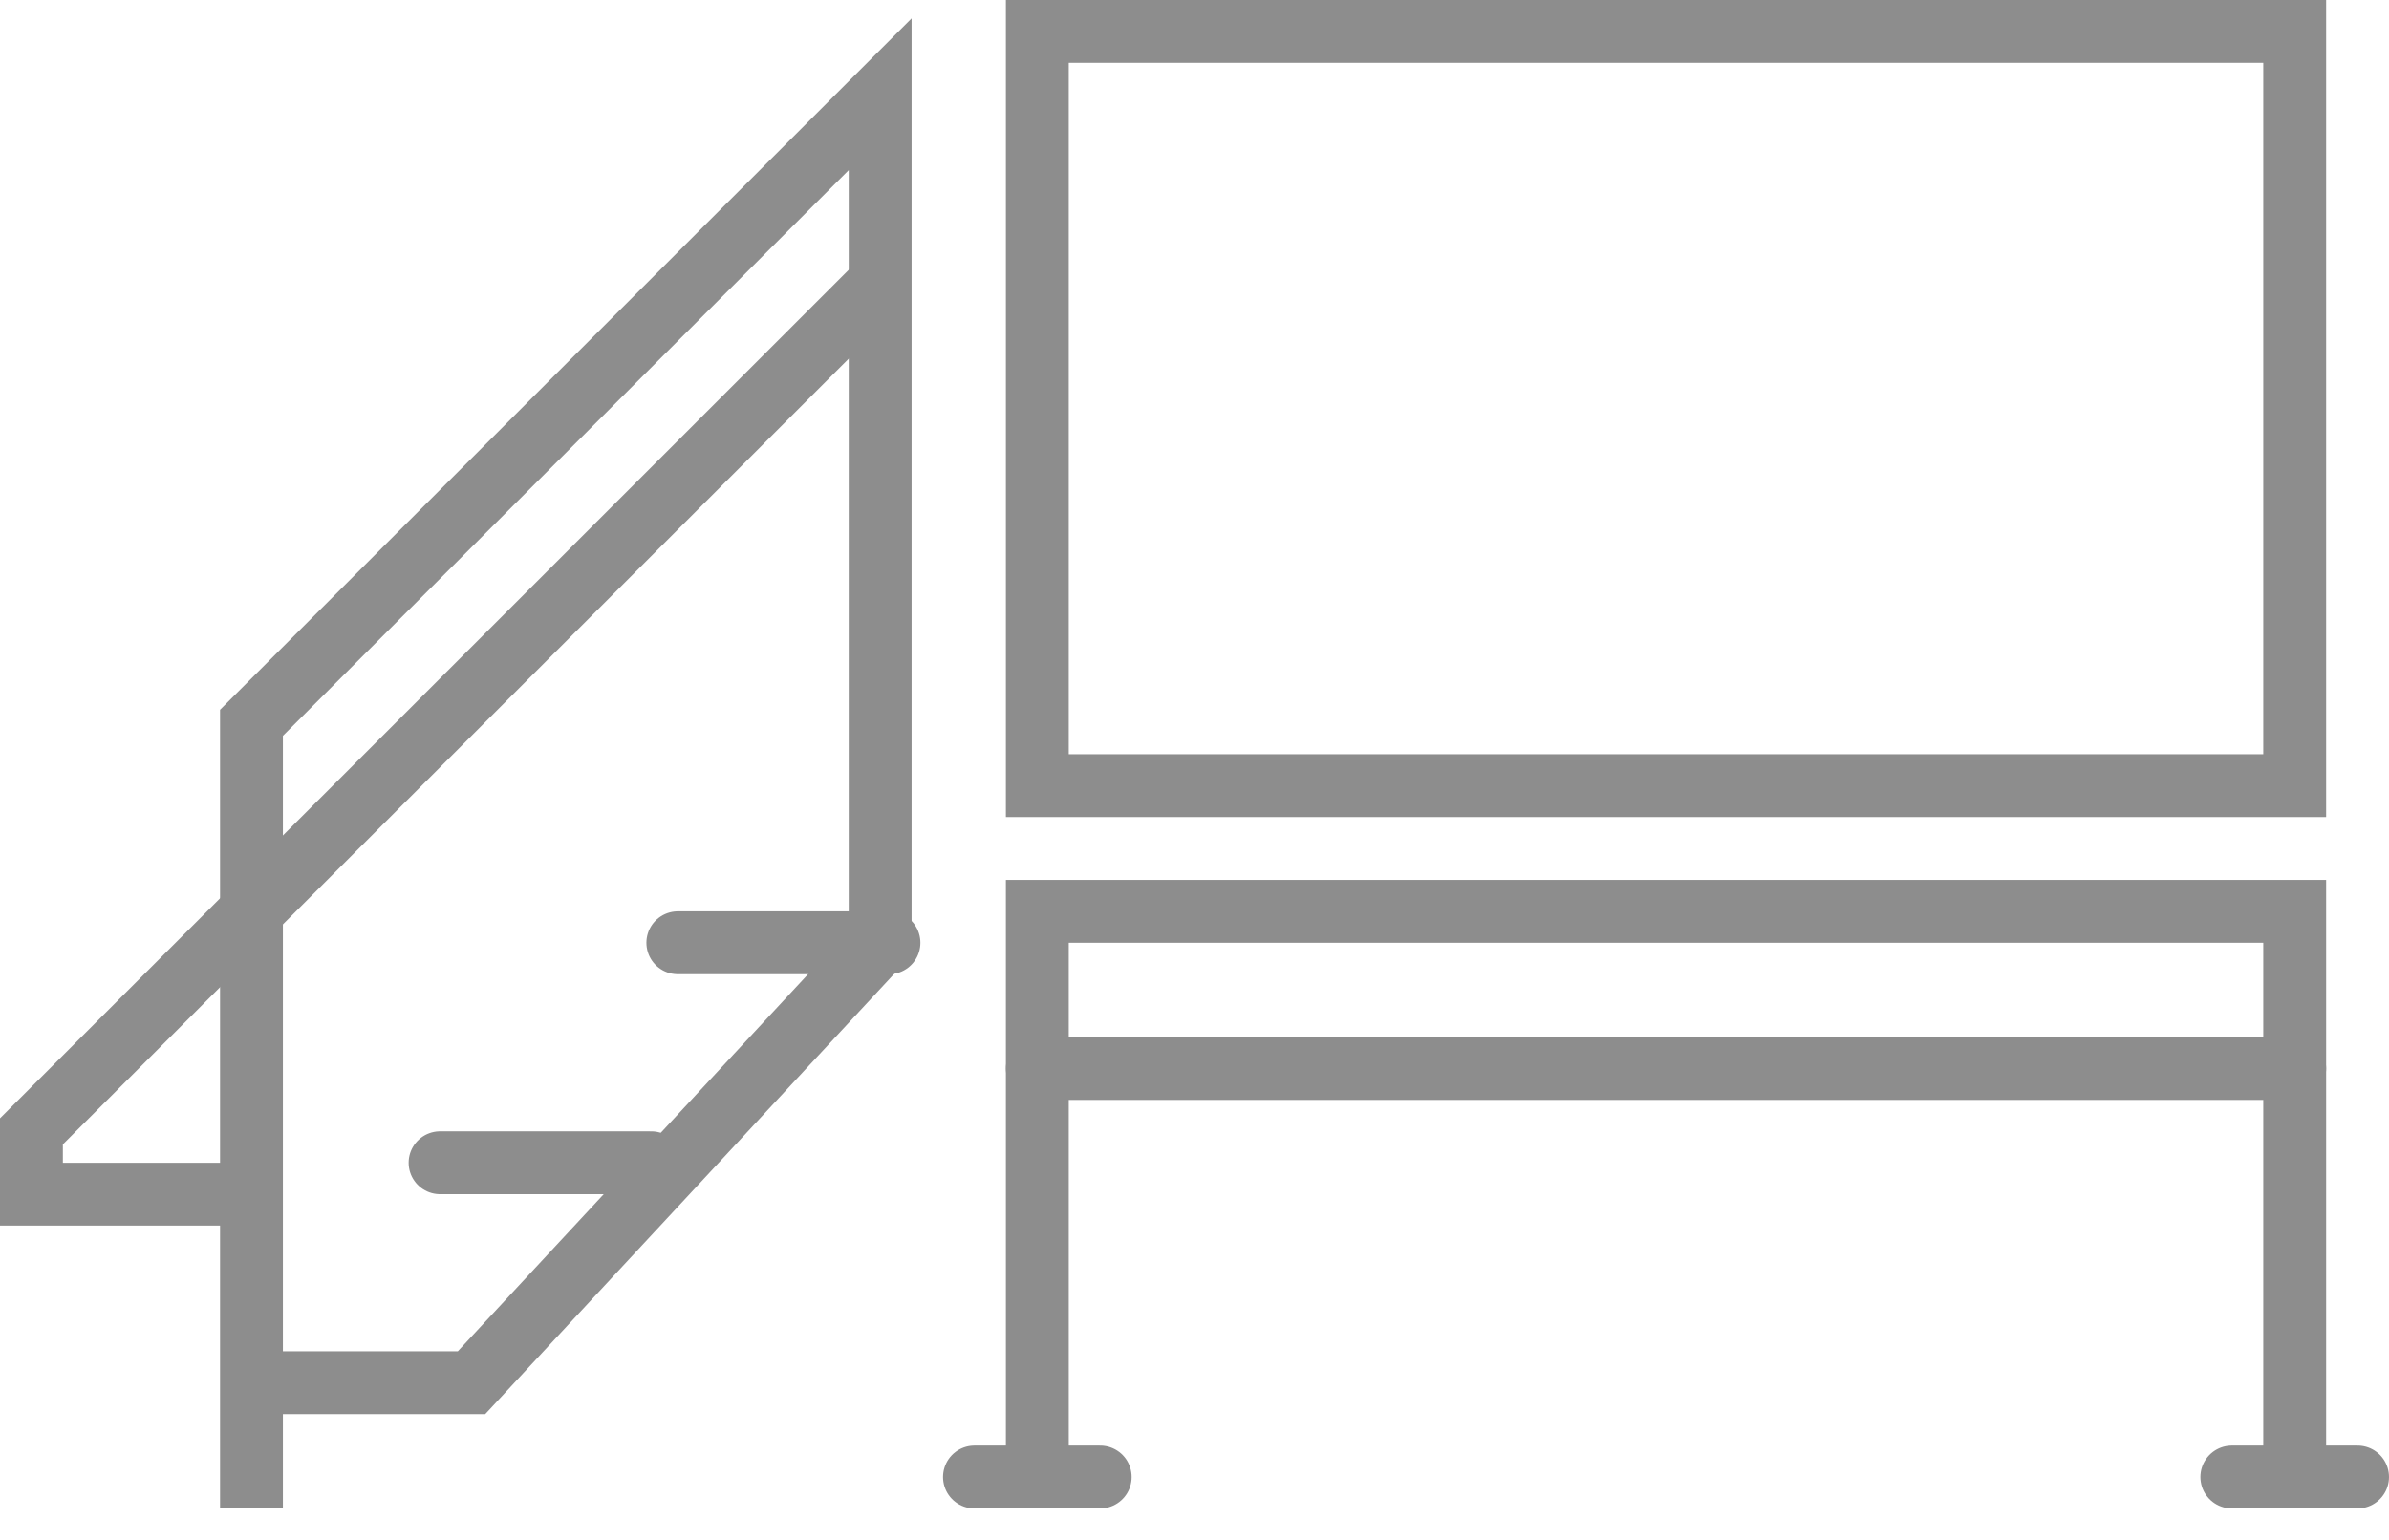
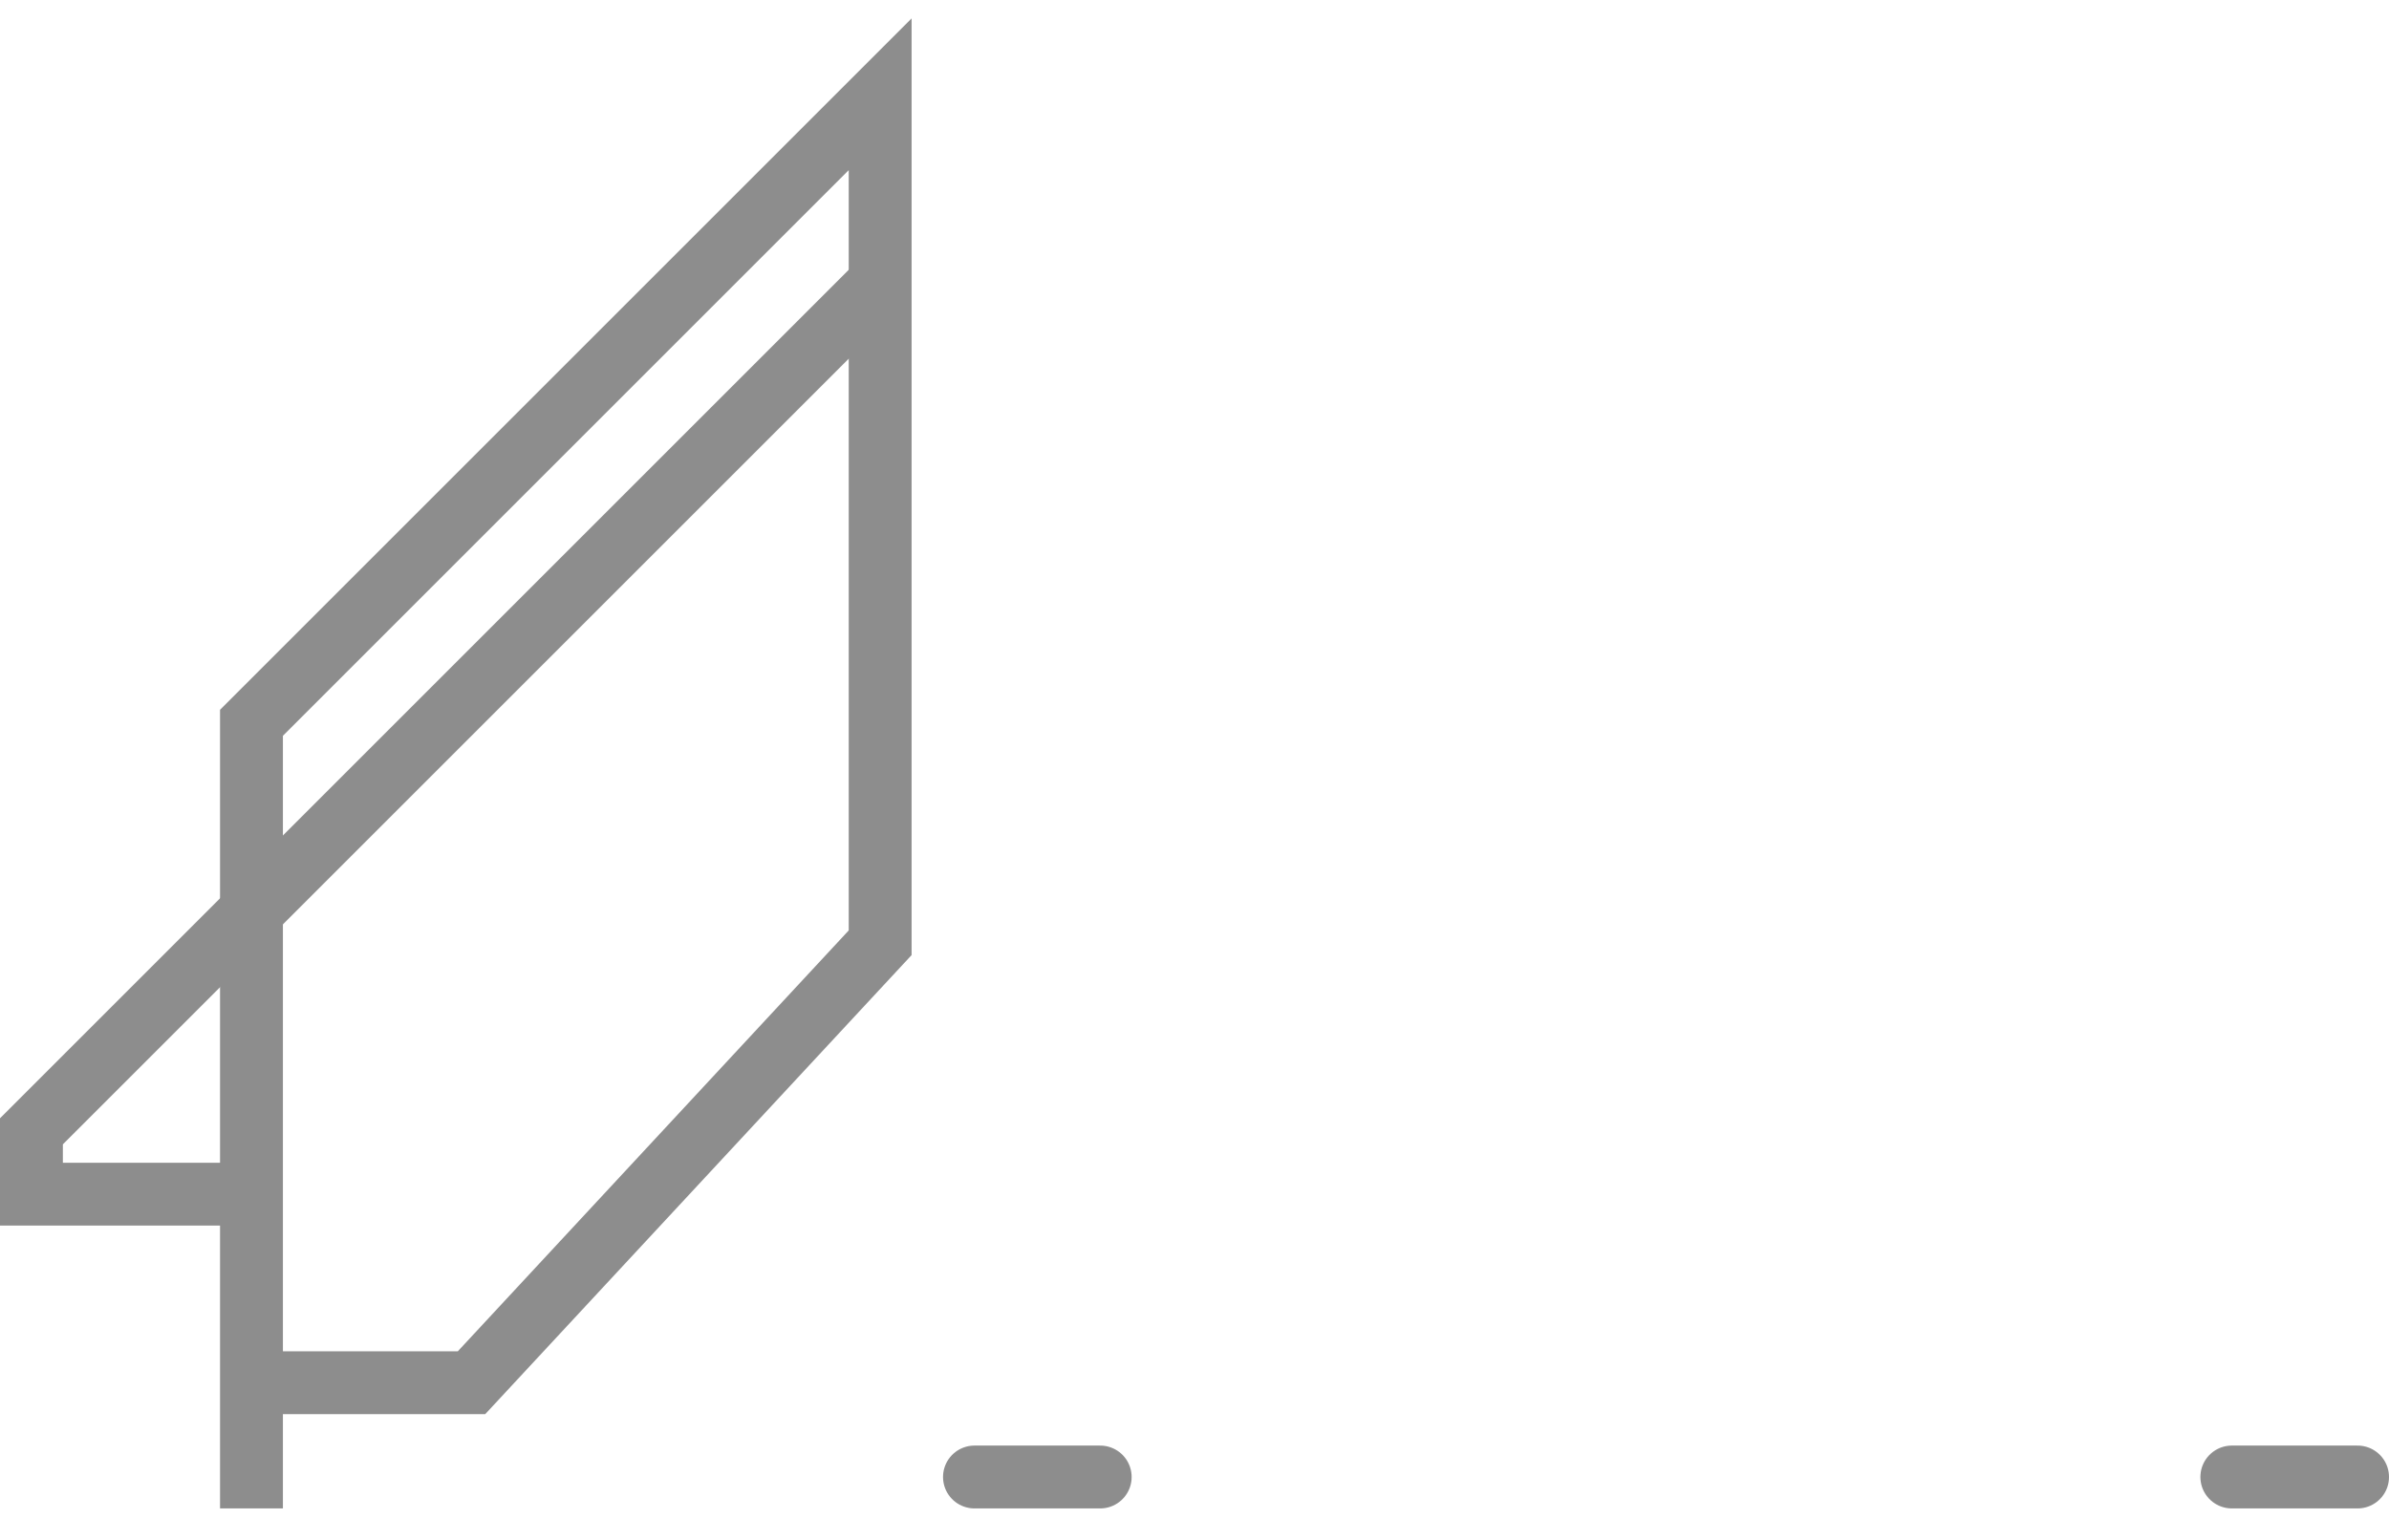
<svg xmlns="http://www.w3.org/2000/svg" width="76" height="49" stroke="#8d8d8d" fill="none" stroke-width="2">
-   <path d="M73 47V29H33v18m0-22h40V1H33z" />
  <path d="M71 47h4m-44 0h4" stroke-linecap="round" />
  <path d="M8 44h7l13-14V3L8 23v25" />
  <path d="M28 9L1 36v2h7" />
-   <path d="M28.28 30h-6.716M73 34H33m-12.284 3H14" stroke-linecap="round" />
</svg>